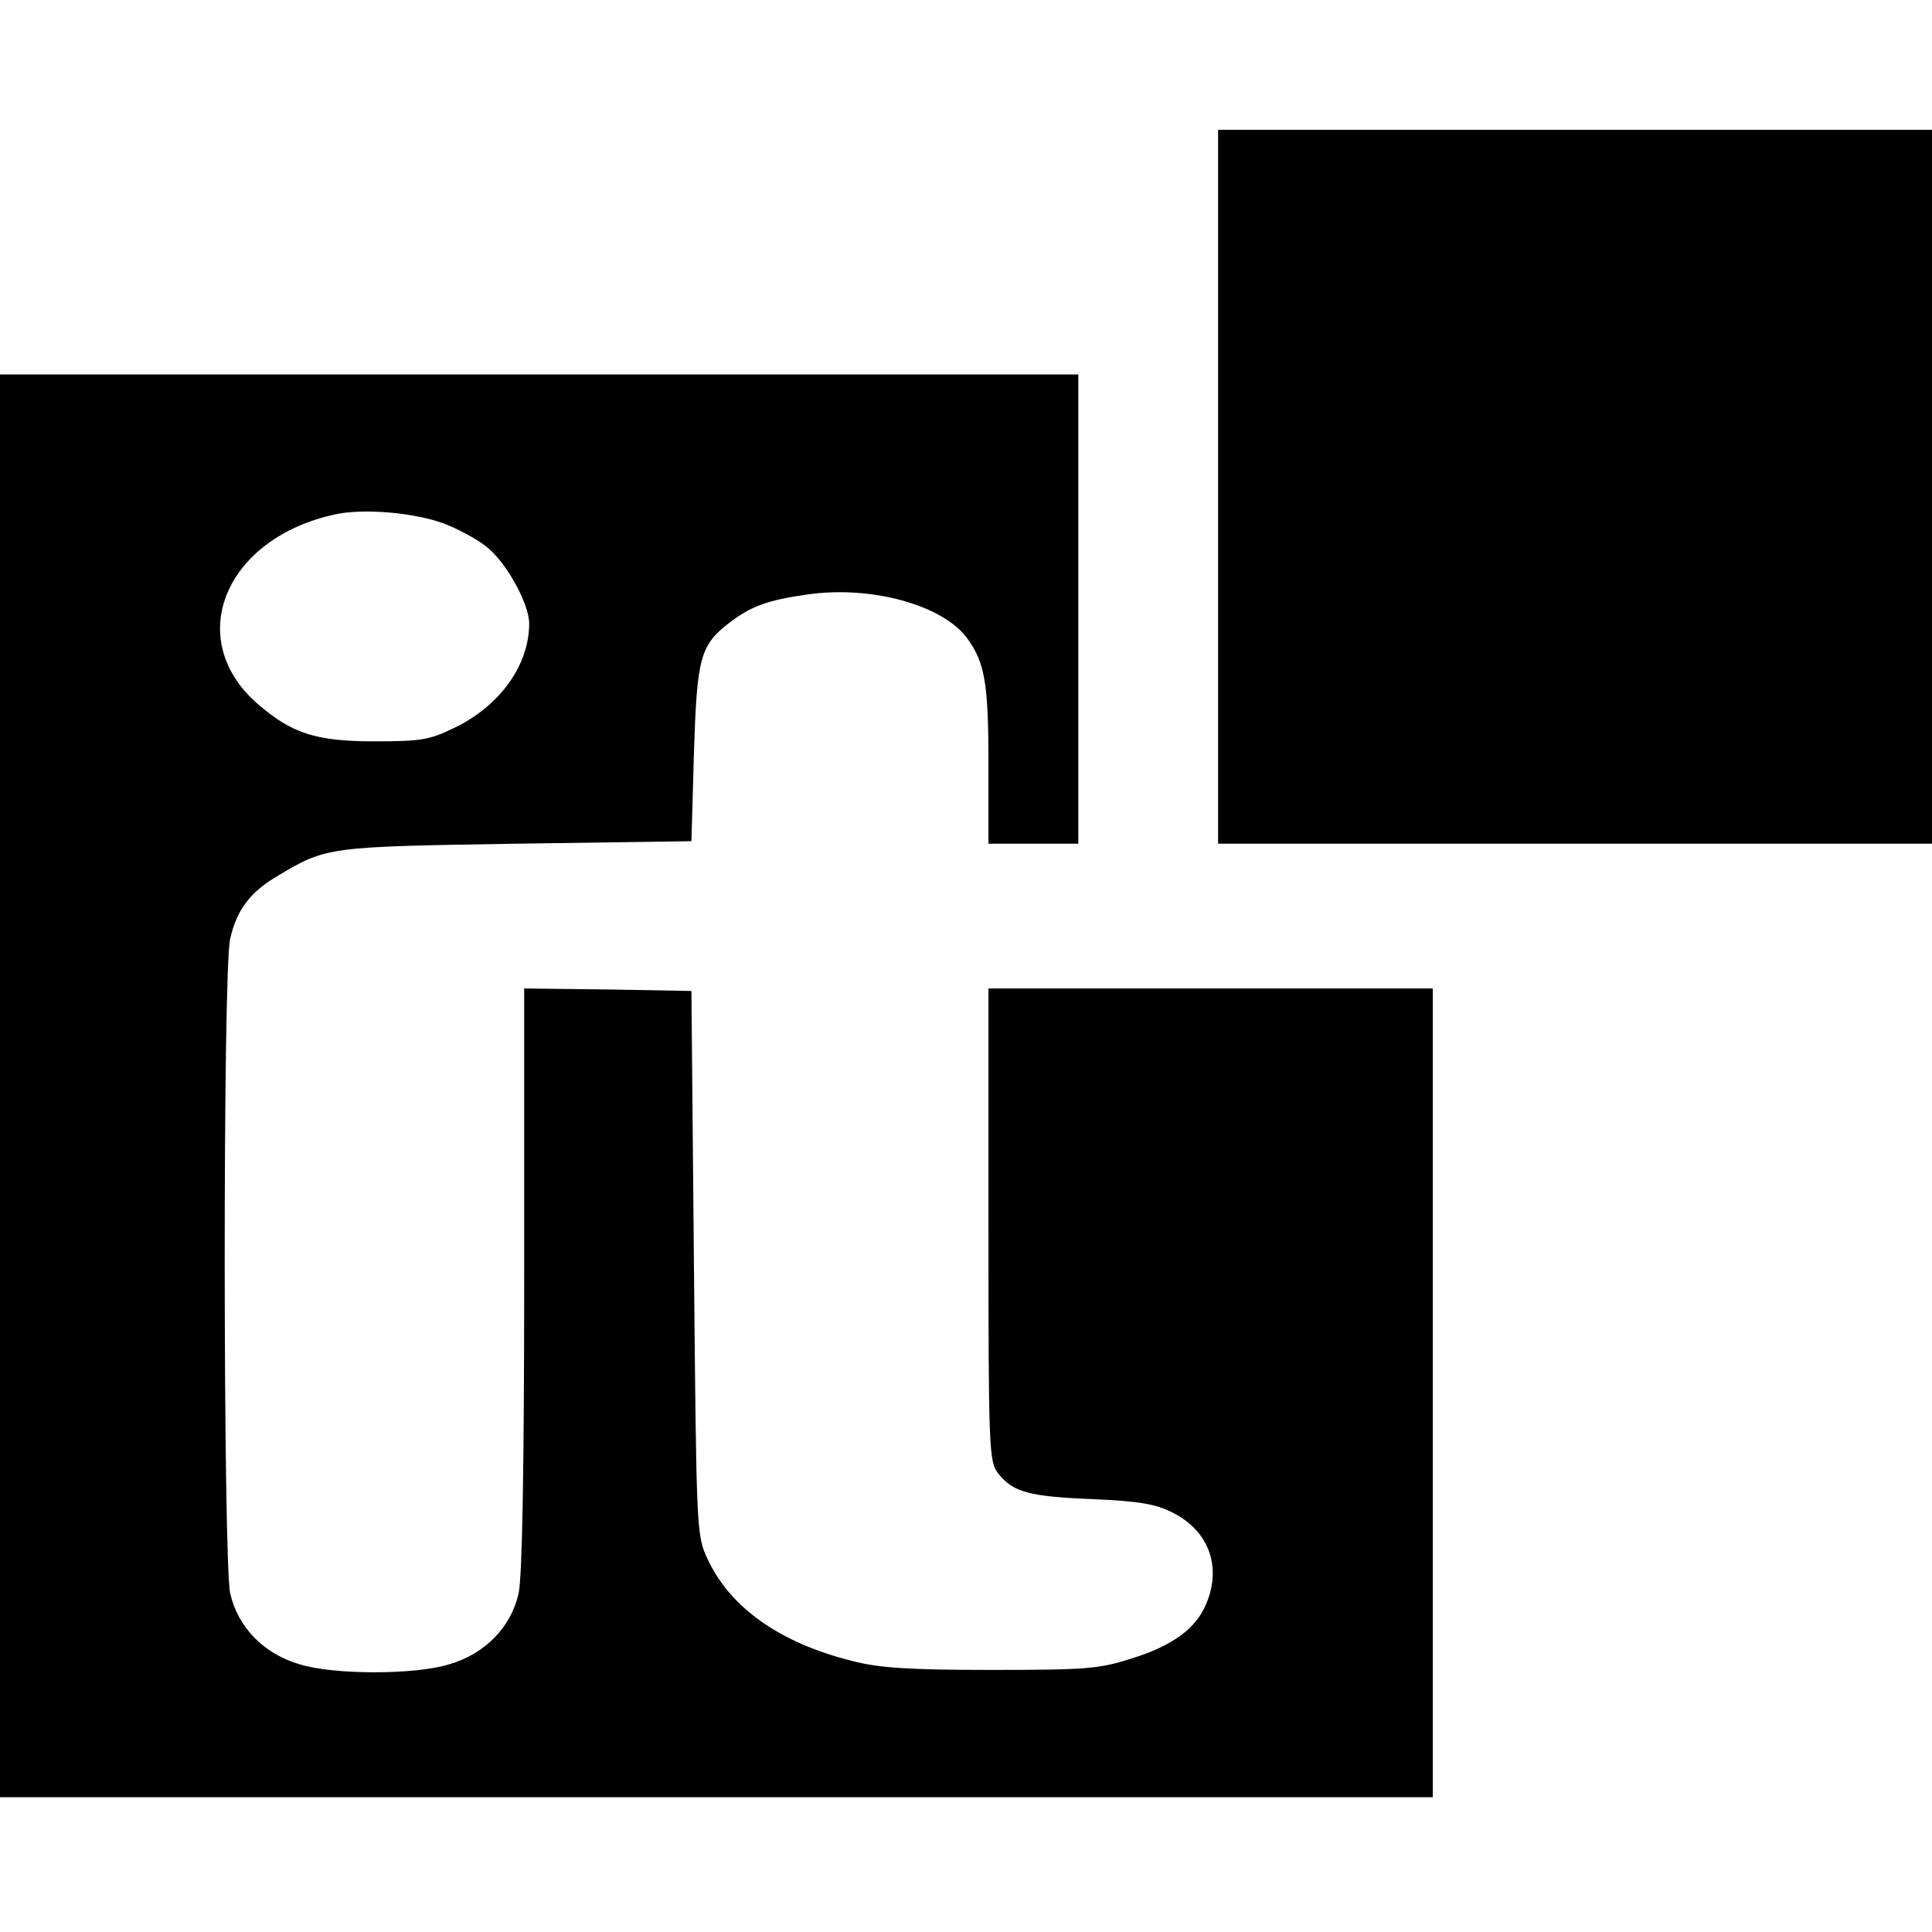
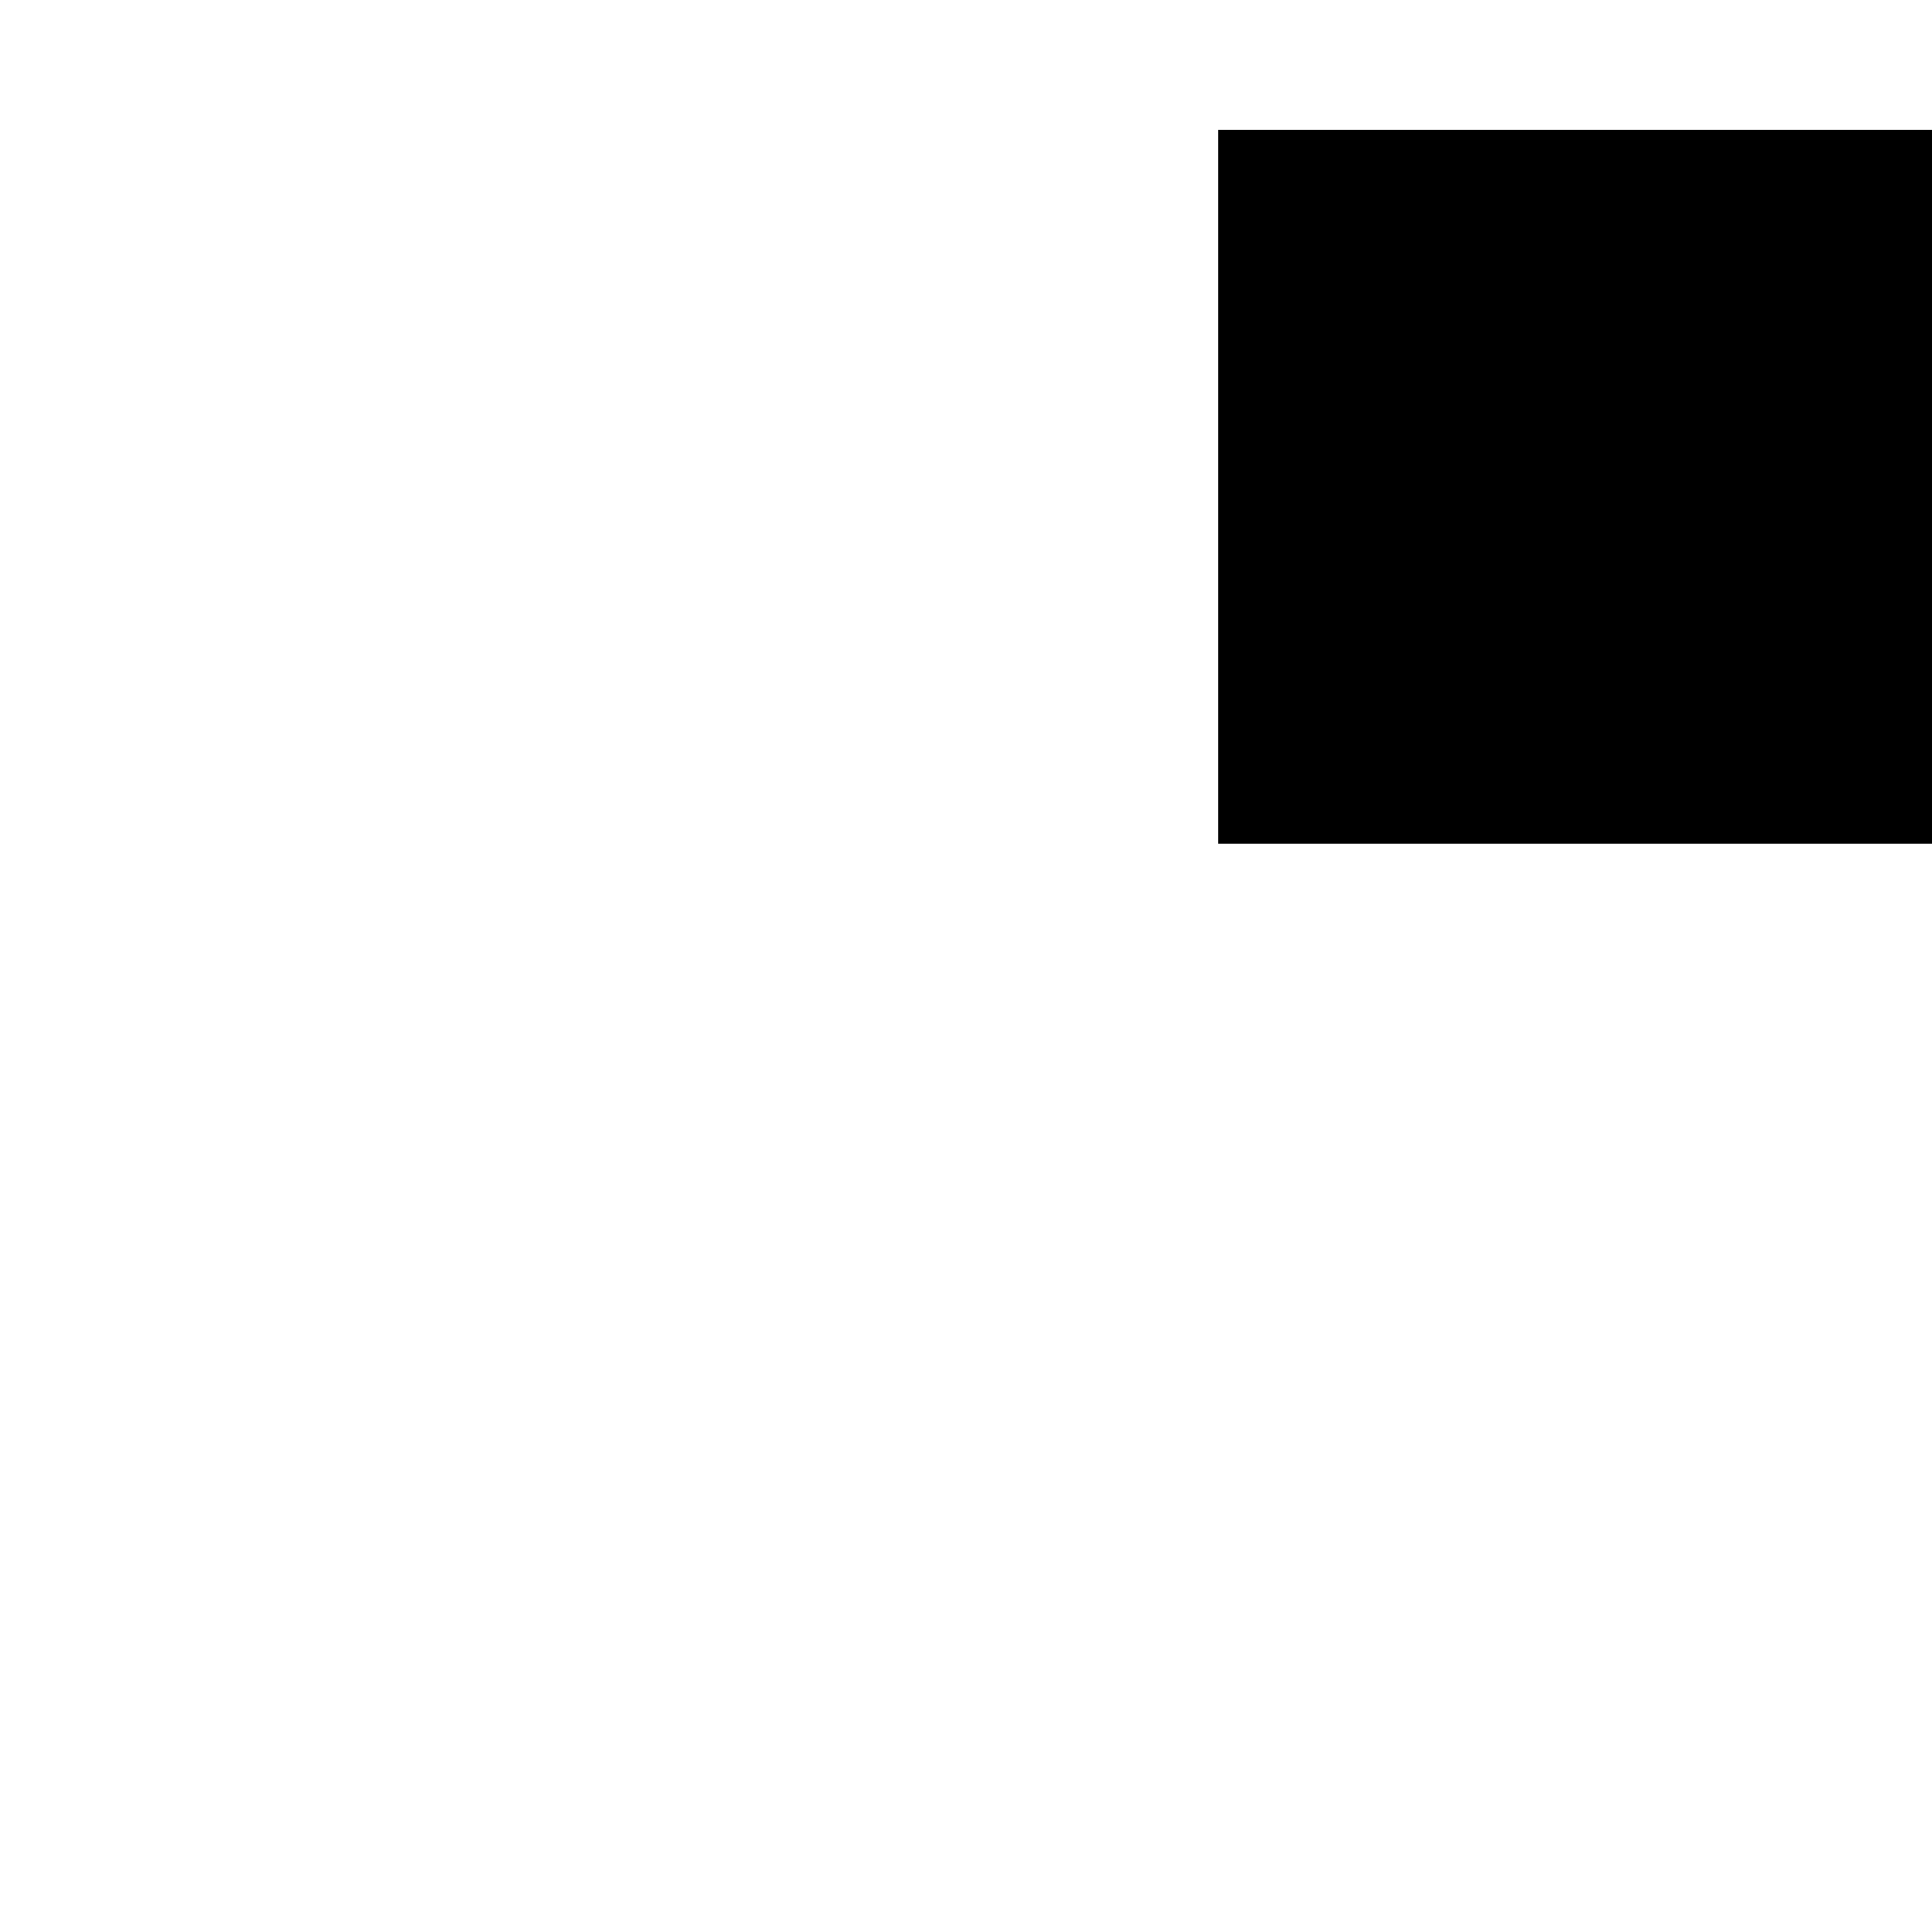
<svg xmlns="http://www.w3.org/2000/svg" version="1.0" width="387pt" height="387pt" viewBox="0 0 387 387" preserveAspectRatio="xMidYMid meet">
  <g transform="translate(0,387) scale(0.1,-0.1)" fill="#000000" stroke="none">
    <path d="M2440 2895 l0 -715 715 0 715 0 0 715 0 715 -715 0 -715 0 0 -715z" />
-     <path d="M0 1695 l0 -1425 1435 0 1435 0 0 810 0 810 -445 0 -445 0 0 -474 c0 -455 1 -474 20 -498 29 -37 62 -46 191 -51 92 -4 125 -10 158 -27 72 -36 99 -108 67 -183 -20 -49 -68 -84 -149 -109 -65 -21 -91 -23 -282 -23 -165 0 -225 4 -278 18 -145 36 -245 107 -290 205 -22 46 -22 59 -27 592 l-5 545 -167 3 -168 2 0 -579 c0 -386 -4 -597 -11 -632 -15 -68 -67 -122 -140 -143 -69 -21 -229 -21 -298 0 -73 21 -125 75 -140 143 -14 68 -15 1247 0 1310 13 59 41 95 96 127 97 58 101 58 478 64 l350 5 5 175 c6 193 12 218 73 264 42 32 76 44 153 55 129 19 272 -21 321 -87 36 -49 43 -91 43 -253 l0 -159 90 0 90 0 0 470 0 470 -1080 0 -1080 0 0 -1425z m890 1126 c26 -10 64 -30 83 -45 40 -30 87 -115 87 -155 0 -83 -58 -164 -148 -208 -51 -25 -67 -28 -162 -28 -118 0 -166 16 -235 76 -148 130 -64 332 158 379 57 12 158 3 217 -19z" />
  </g>
</svg>